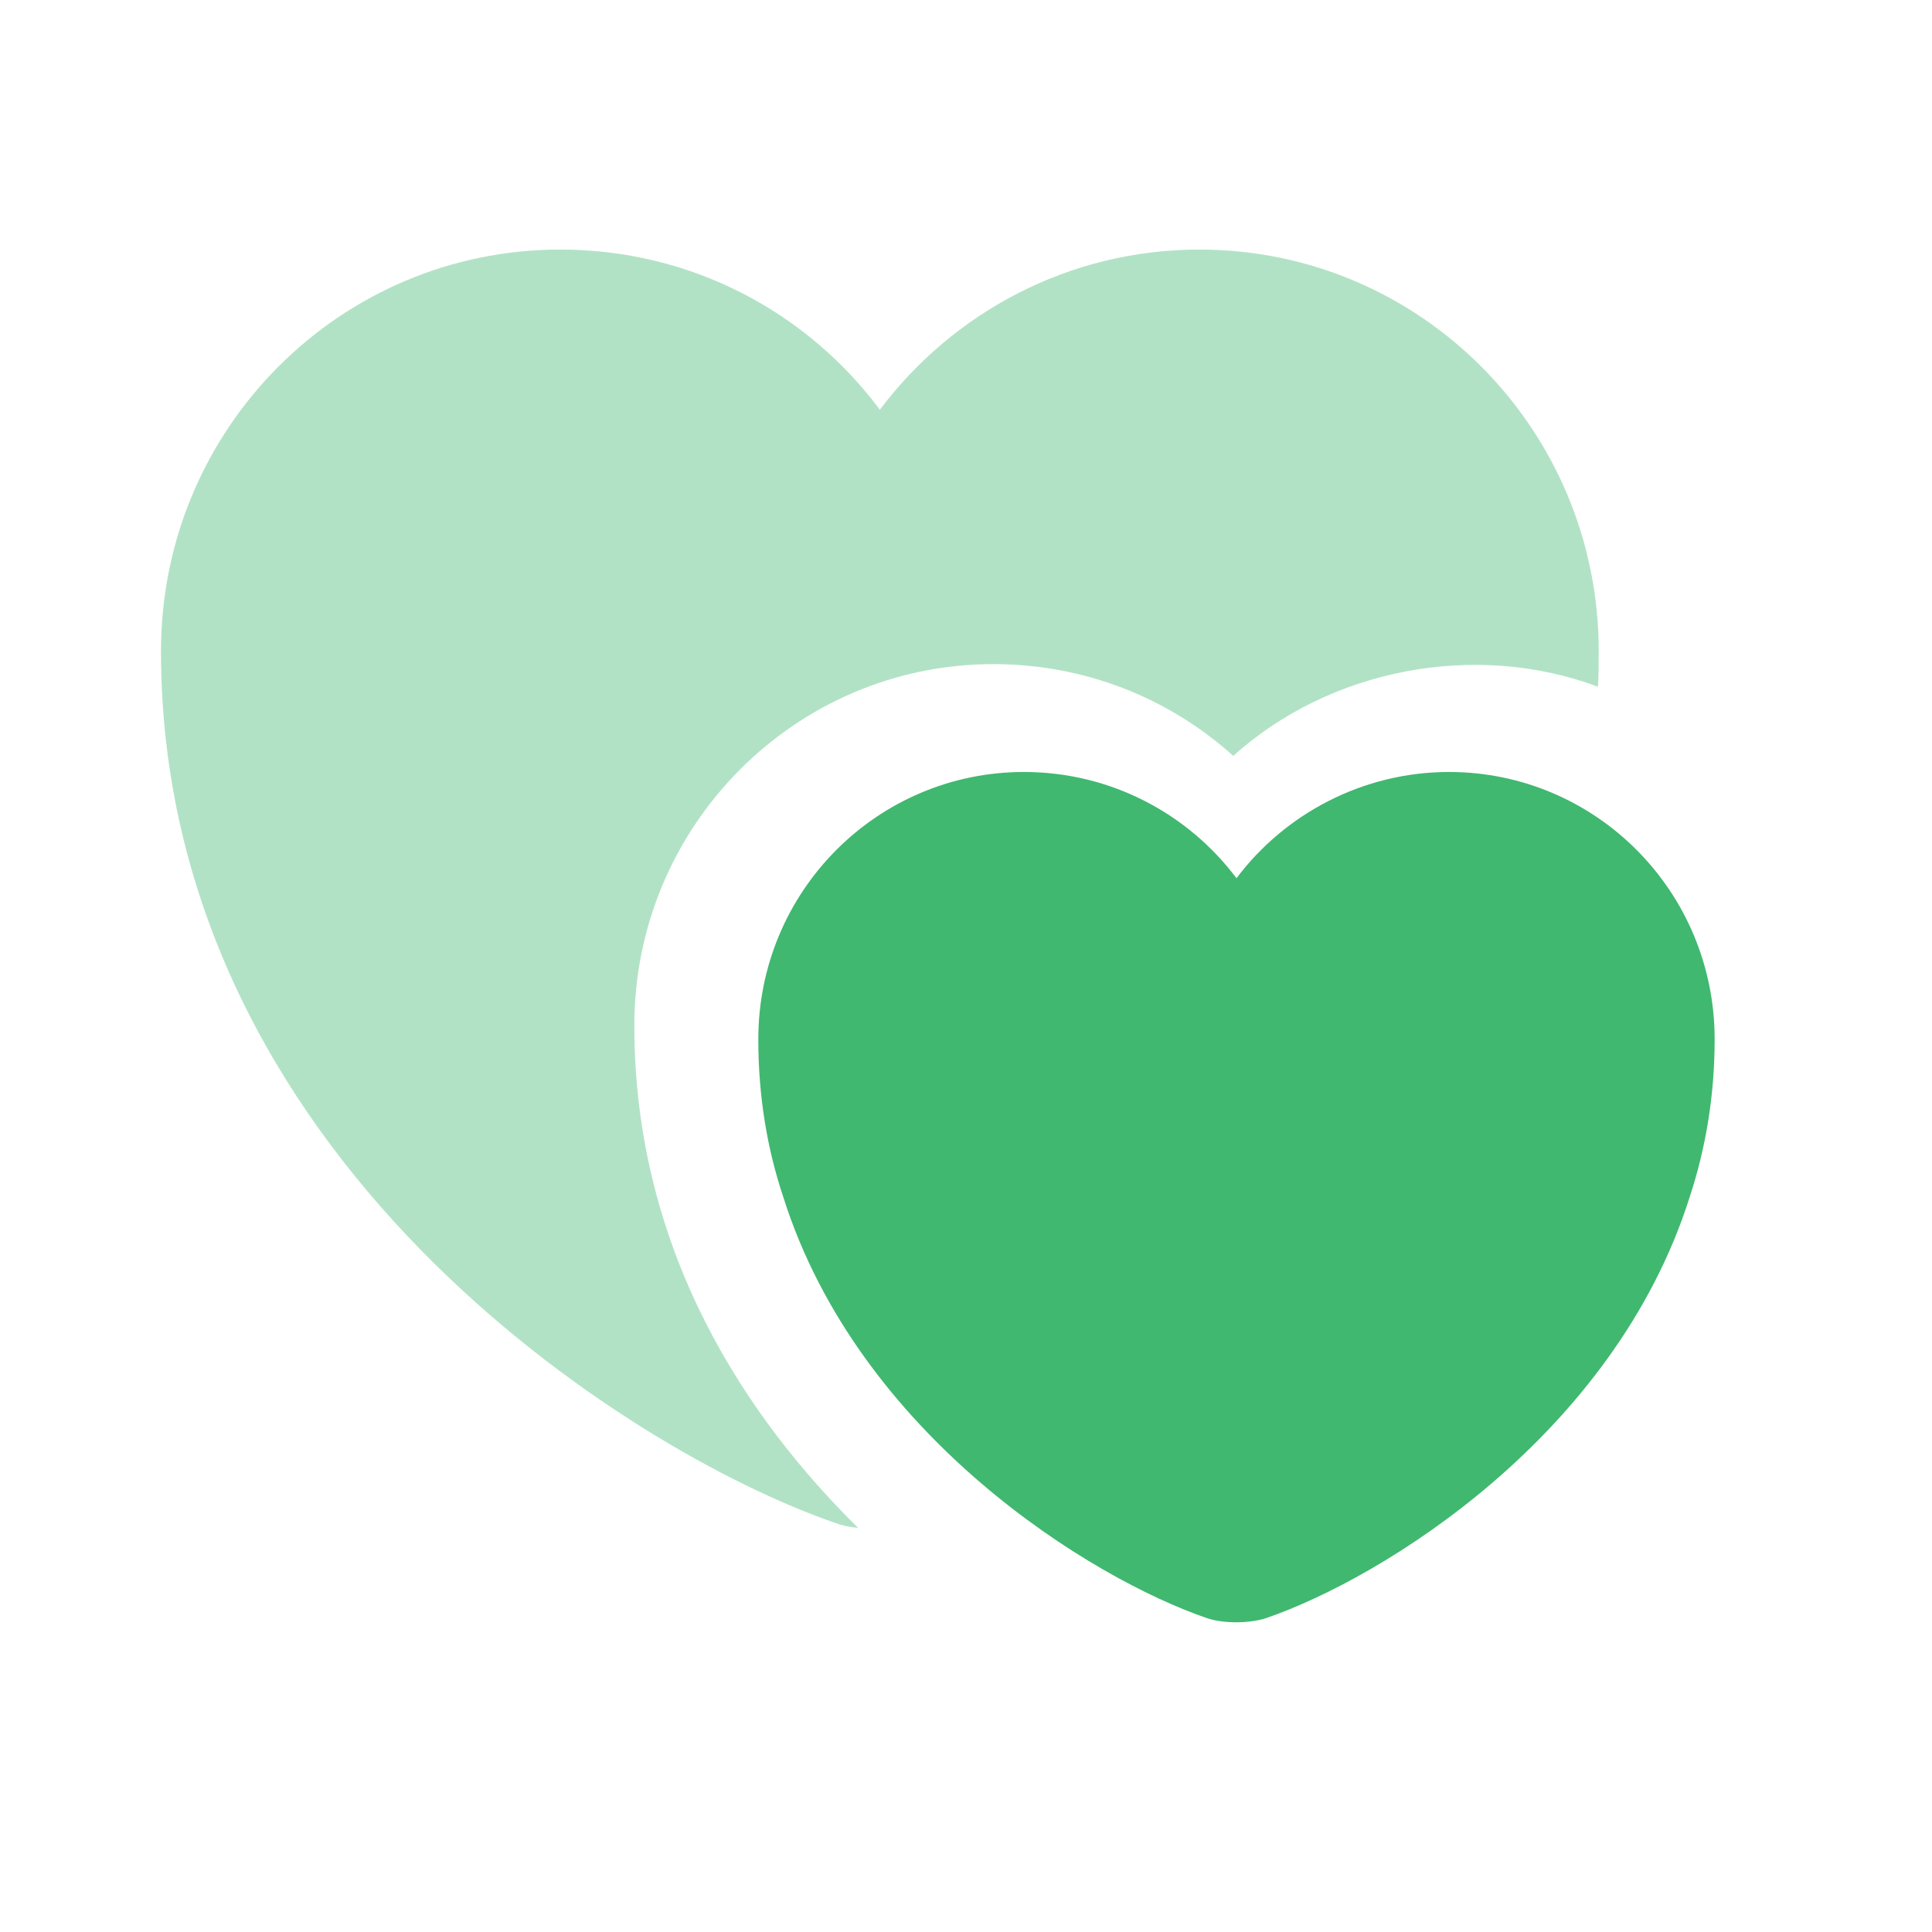
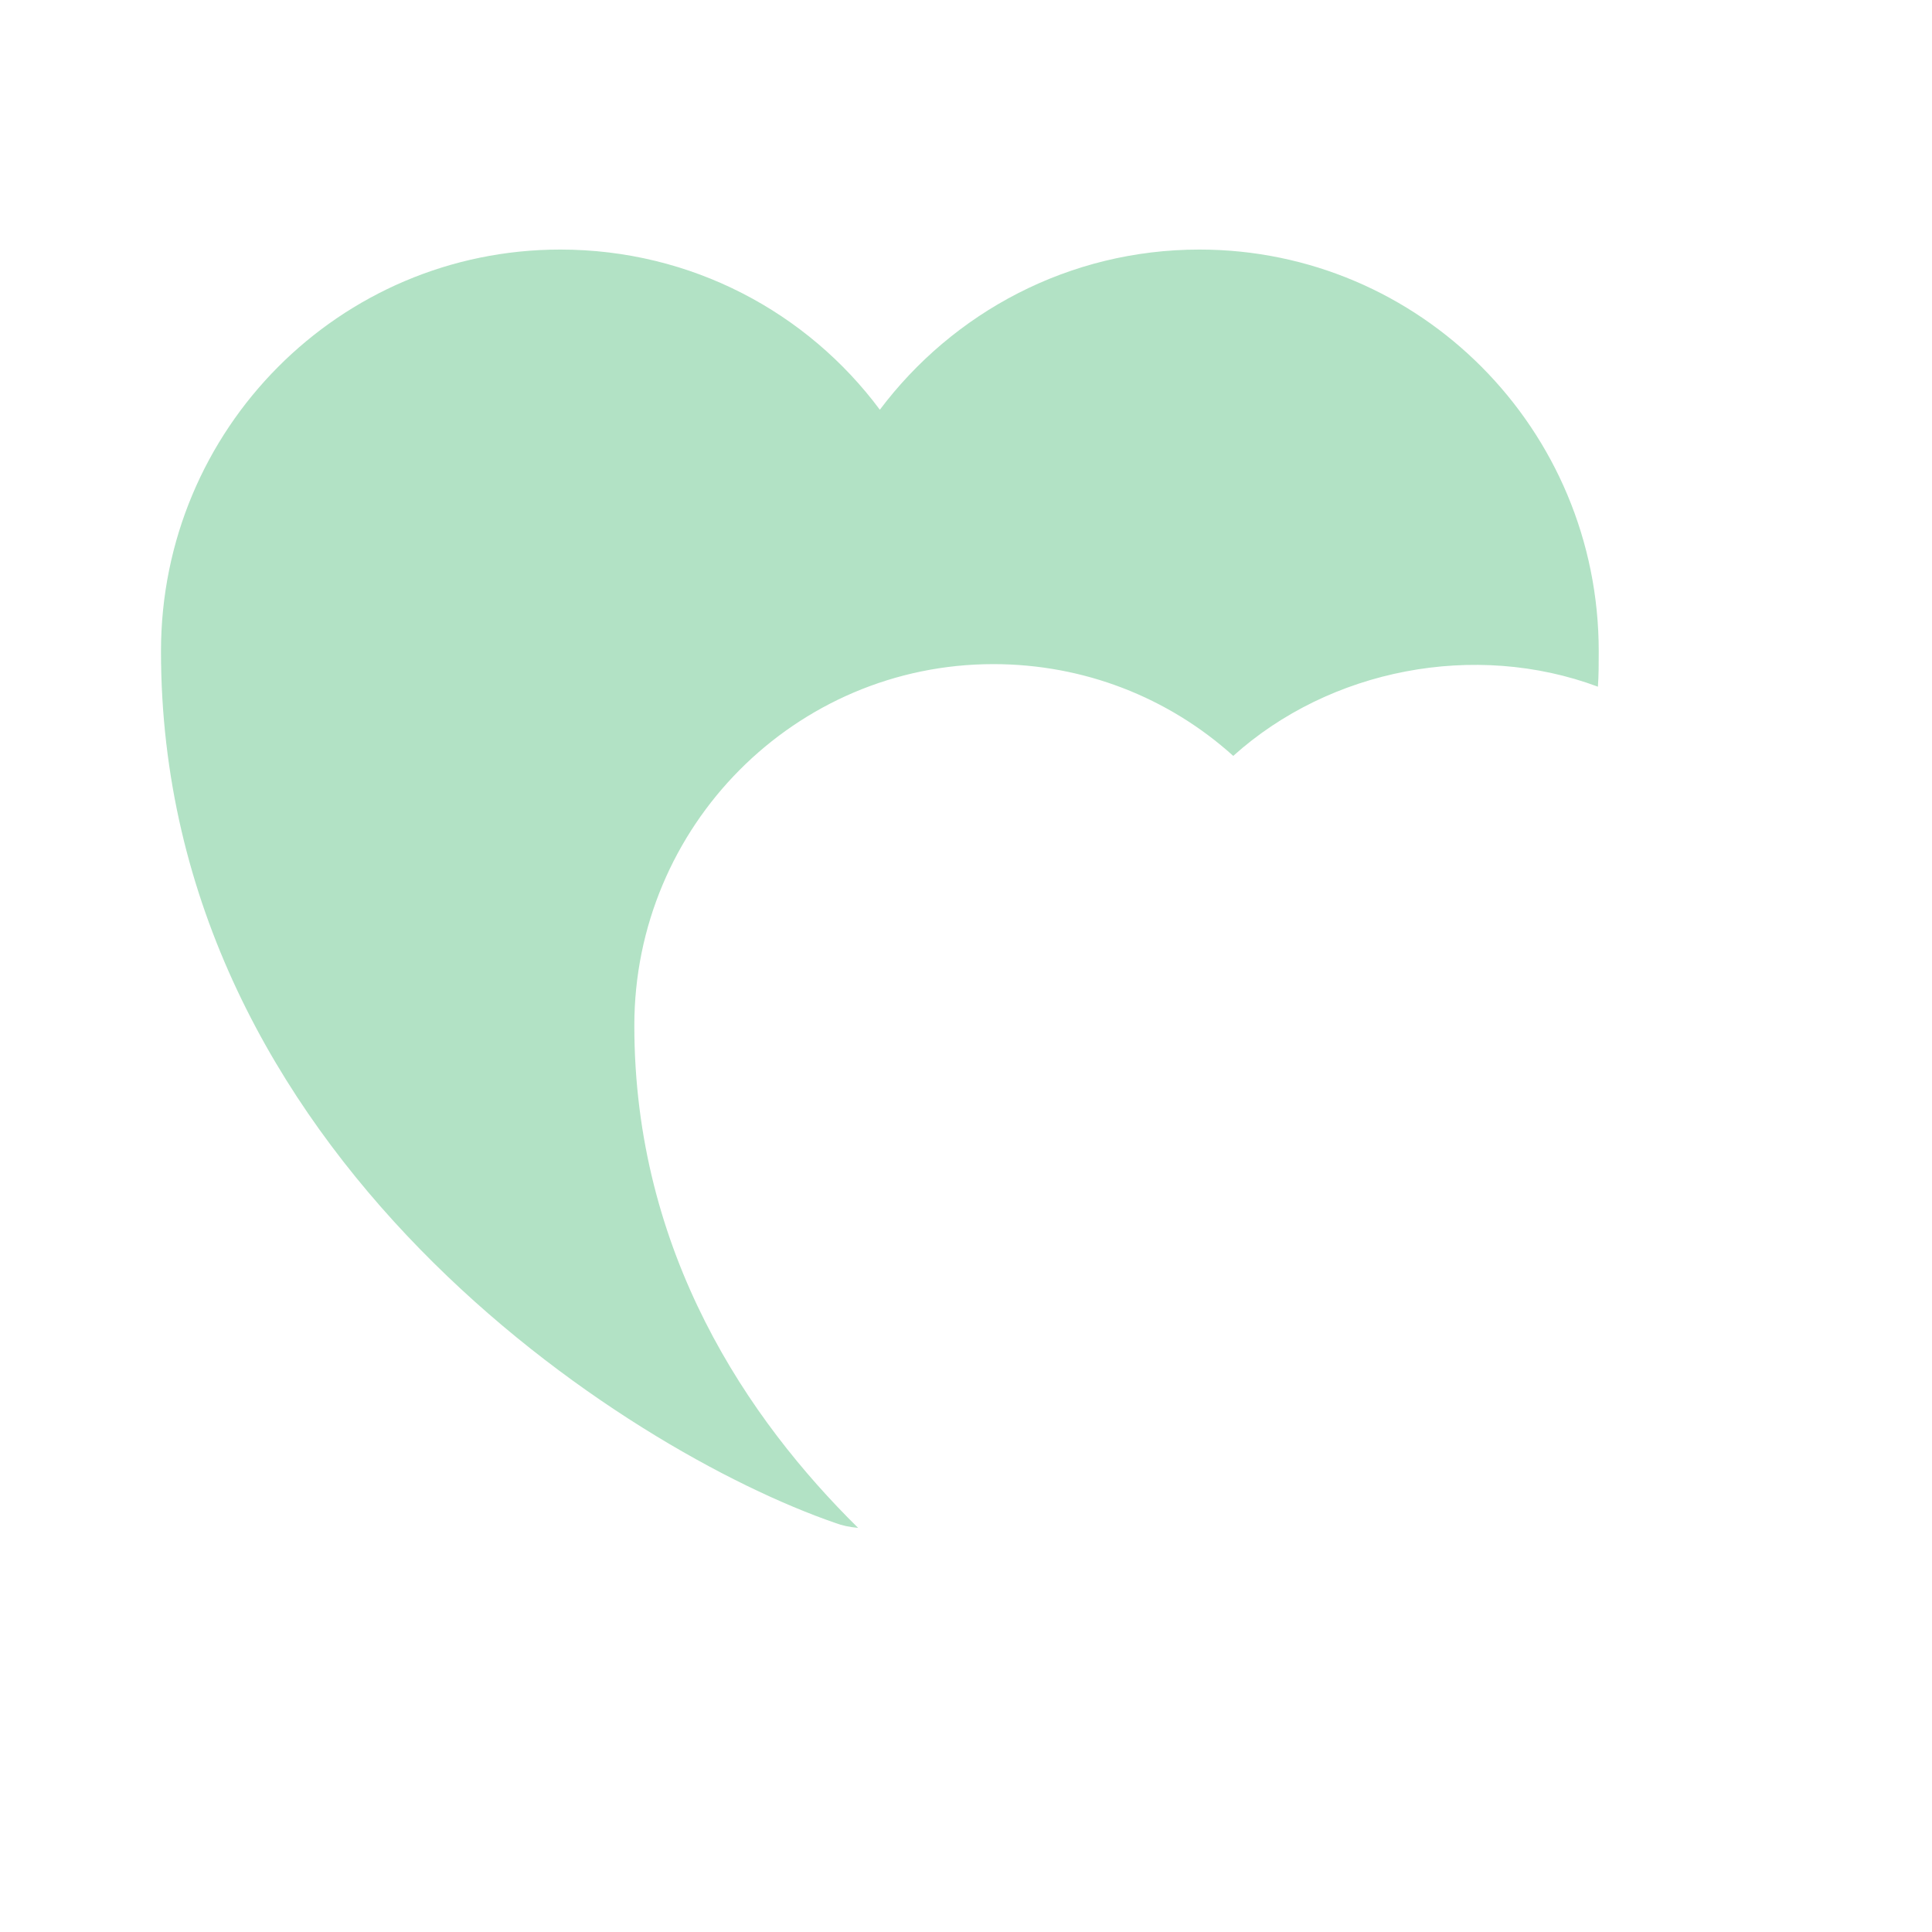
<svg xmlns="http://www.w3.org/2000/svg" width="64" height="64" viewBox="0 0 64 64" fill="none">
  <path opacity="0.4" d="M52.96 21.573C52.96 21.973 52.96 22.373 52.933 22.747C48.853 21.227 44.053 22.16 40.853 25.04C38.693 23.093 35.893 22 32.906 22C26.346 22 21.013 27.36 21.013 33.973C21.013 41.52 24.8 47.04 28.426 50.613C28.133 50.587 27.893 50.533 27.68 50.453C20.773 48.08 5.333 38.267 5.333 21.573C5.333 14.213 11.253 8.267 18.56 8.267C22.906 8.267 26.746 10.347 29.146 13.573C31.573 10.347 35.413 8.267 39.733 8.267C47.04 8.267 52.96 14.213 52.96 21.573Z" fill="#40B870" />
-   <path d="M48 25.573C45.147 25.573 42.56 26.96 40.96 29.093C39.36 26.96 36.8 25.573 33.92 25.573C29.067 25.573 25.12 29.52 25.12 34.427C25.12 36.32 25.413 38.053 25.947 39.653C28.453 47.573 36.16 52.293 39.973 53.6C40.507 53.787 41.387 53.787 41.947 53.6C45.76 52.293 53.467 47.573 55.973 39.653C56.507 38.027 56.8 36.293 56.8 34.427C56.8 29.52 52.853 25.573 48 25.573Z" fill="#40B870" />
</svg>